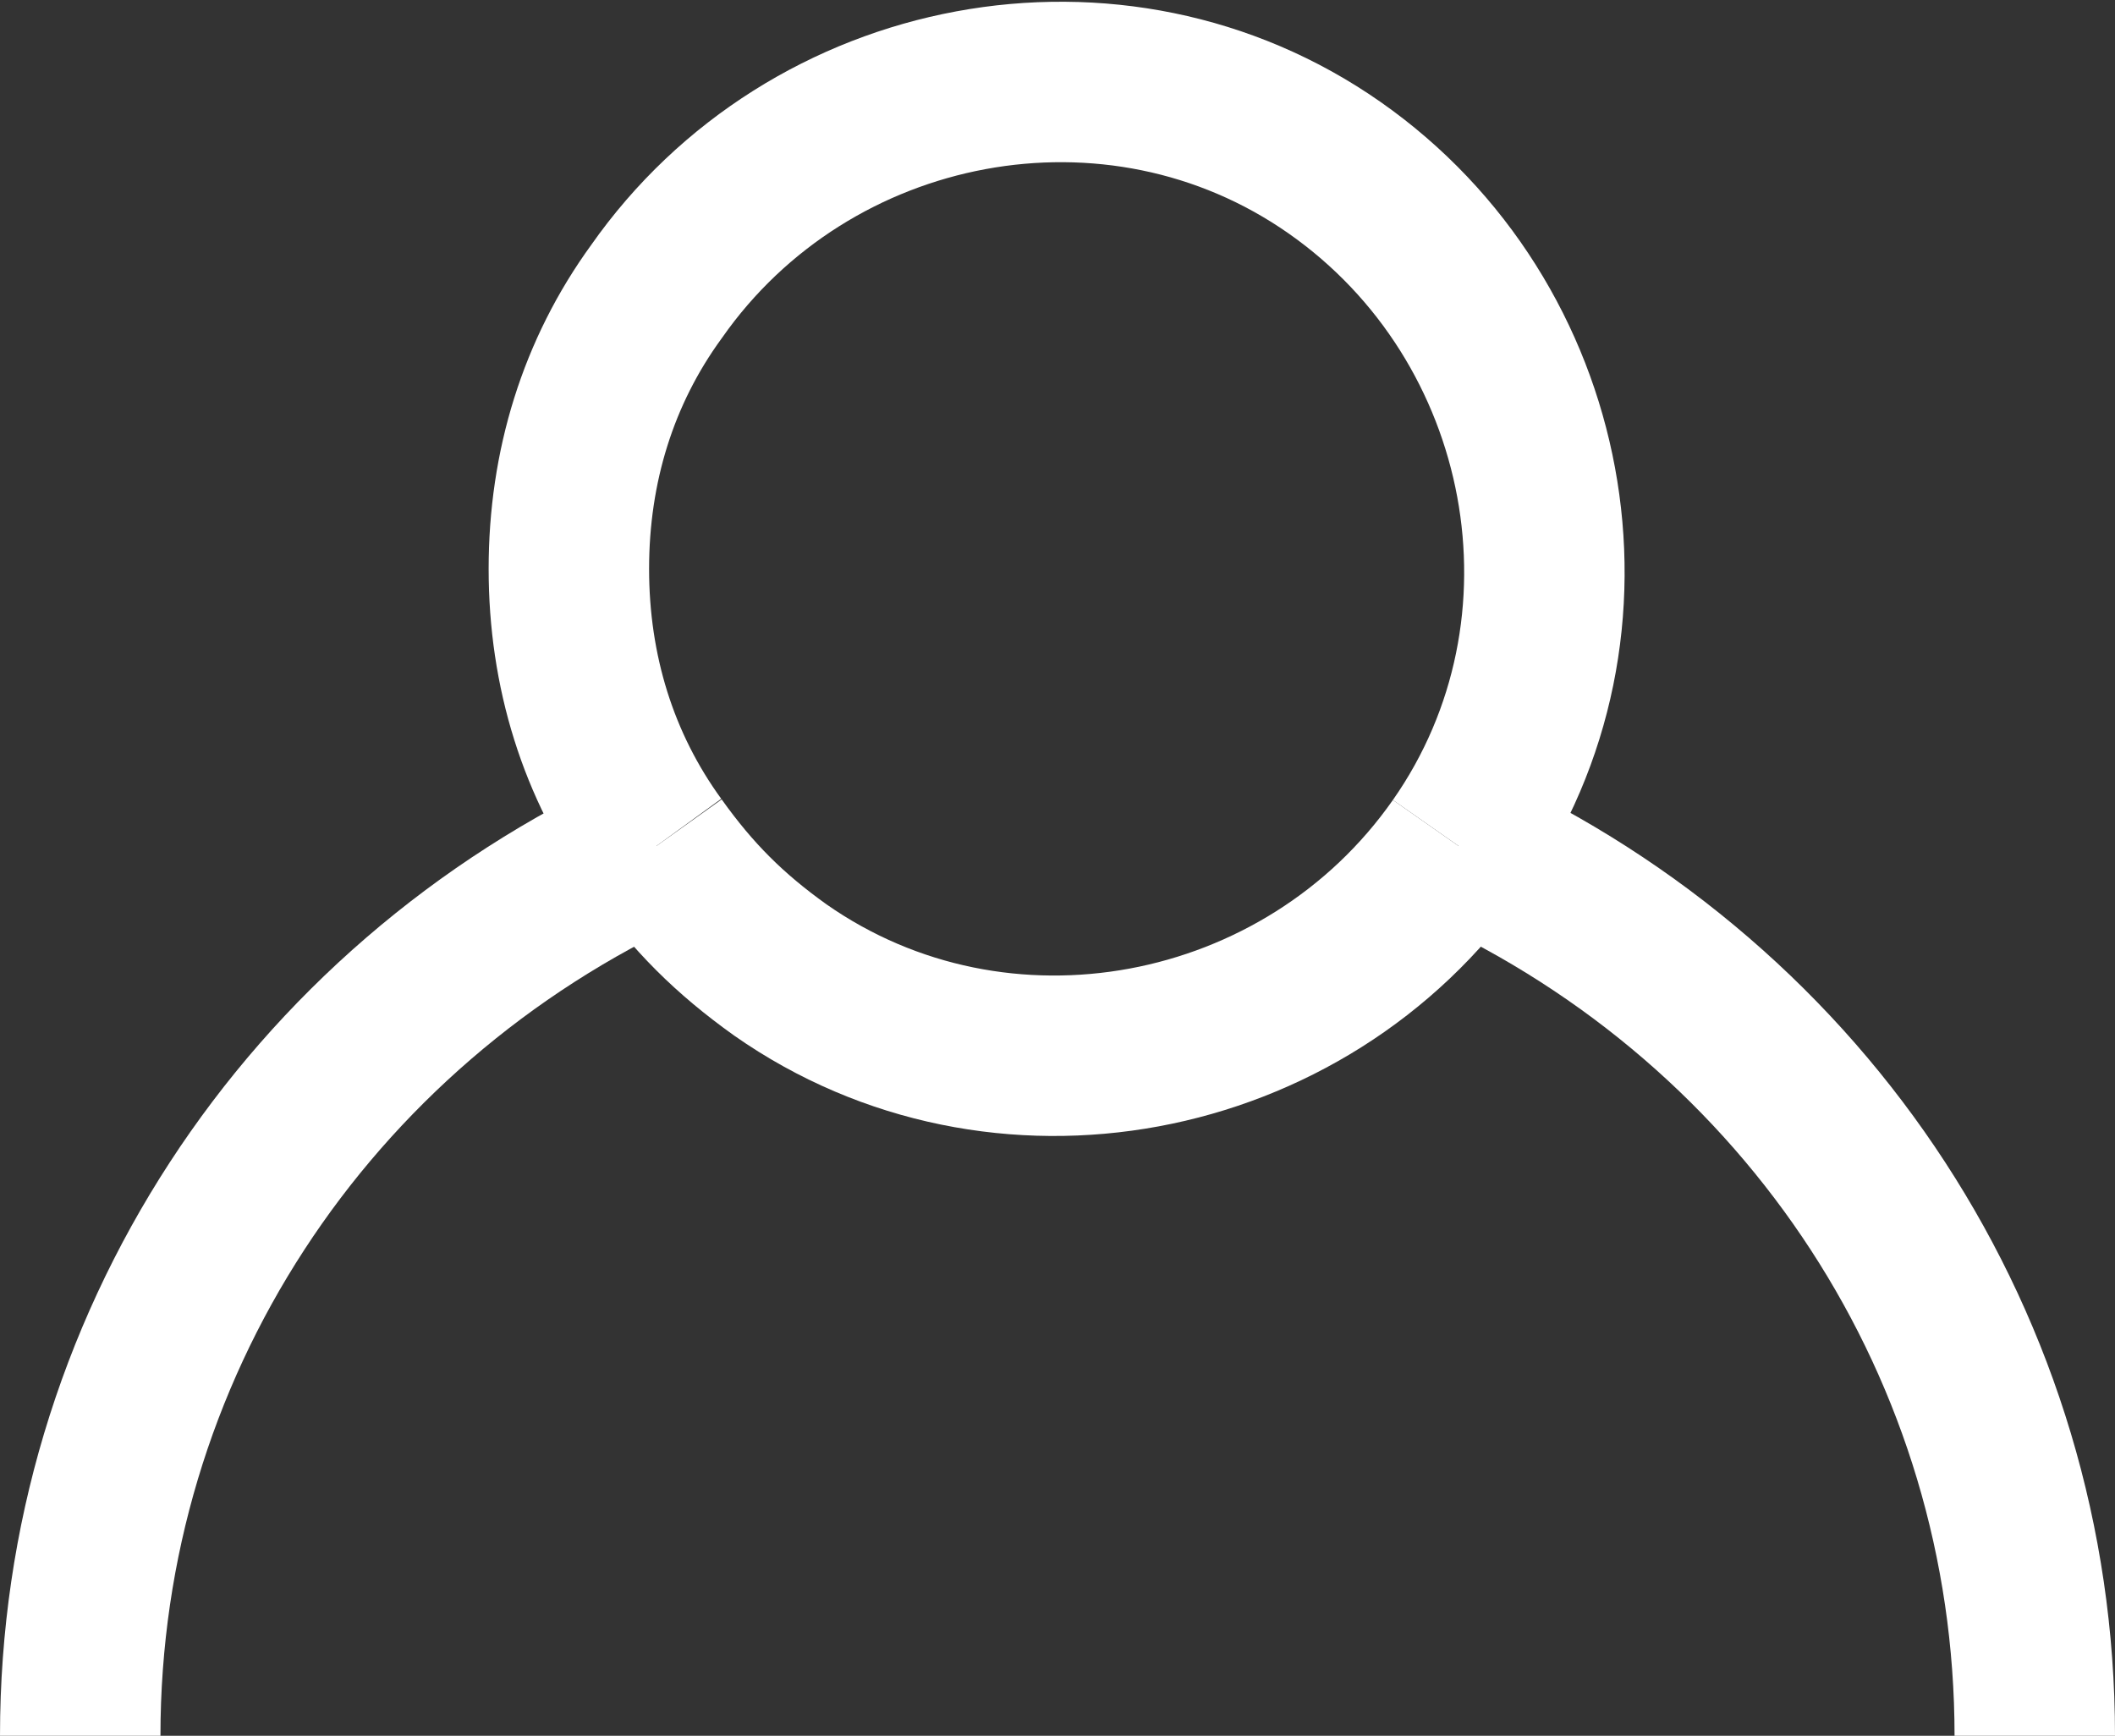
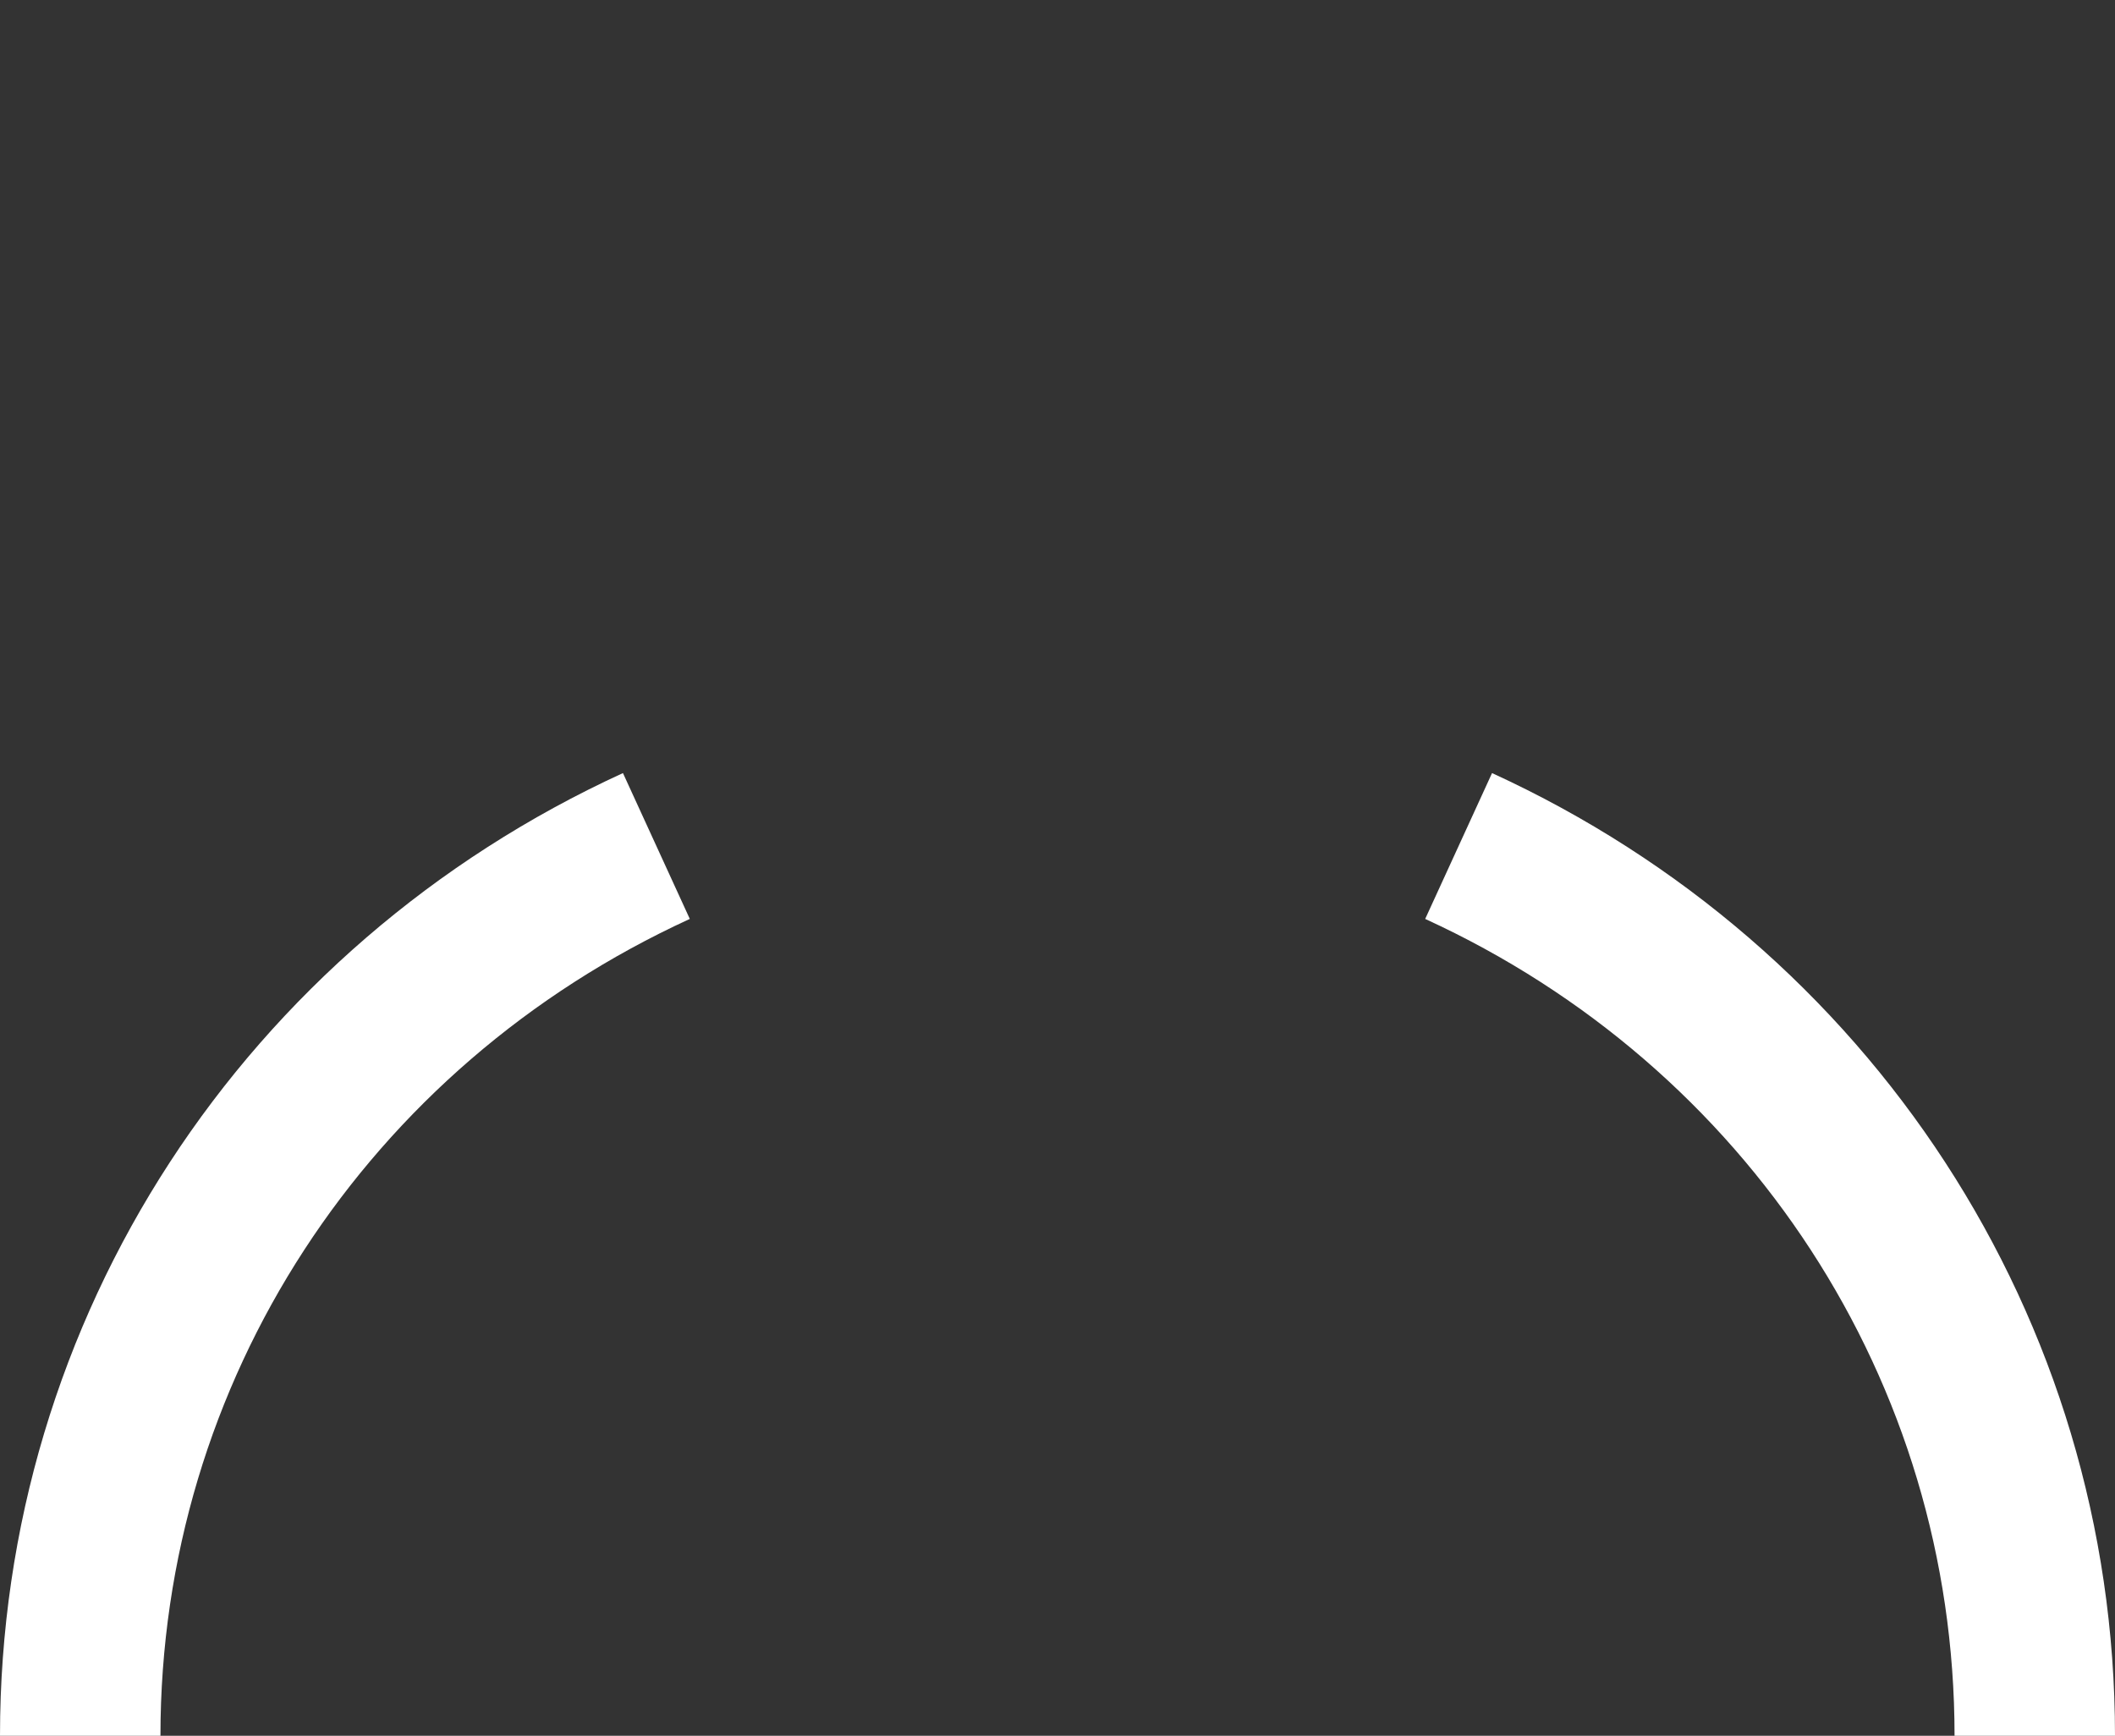
<svg xmlns="http://www.w3.org/2000/svg" version="1.1" id="Laag_1" x="0px" y="0px" viewBox="0 0 29 23.8" style="enable-background:new 0 0 29 23.8;" xml:space="preserve">
  <rect x="0" y="0" width="29" height="23.8" fill="#333333" stroke="none" />
  <style type="text/css">
	.st0{fill:none;stroke:#FFFFFF;stroke-width:2.2;stroke-miterlimit:10;}
</style>
  <title>contact</title>
  <g>
    <g id="Laag_1-2">
      <path class="st0" d="M27.9,23.8c0-5.3-3.1-10-7.9-12.2" />
      <path class="st0" d="M9,11.6c-4.8,2.2-7.9,6.9-7.9,12.2" />
-       <path class="st0" d="M20,11.6c-2.1,3-6.3,3.8-9.3,1.7c-0.7-0.5-1.2-1-1.7-1.7" />
-       <path class="st0" d="M20,11.6c2.1-3,1.3-7.2-1.7-9.3S11.1,1,9,4C8.2,5.1,7.8,6.4,7.8,7.8c0,1.4,0.4,2.7,1.2,3.8" />
    </g>
  </g>
</svg>